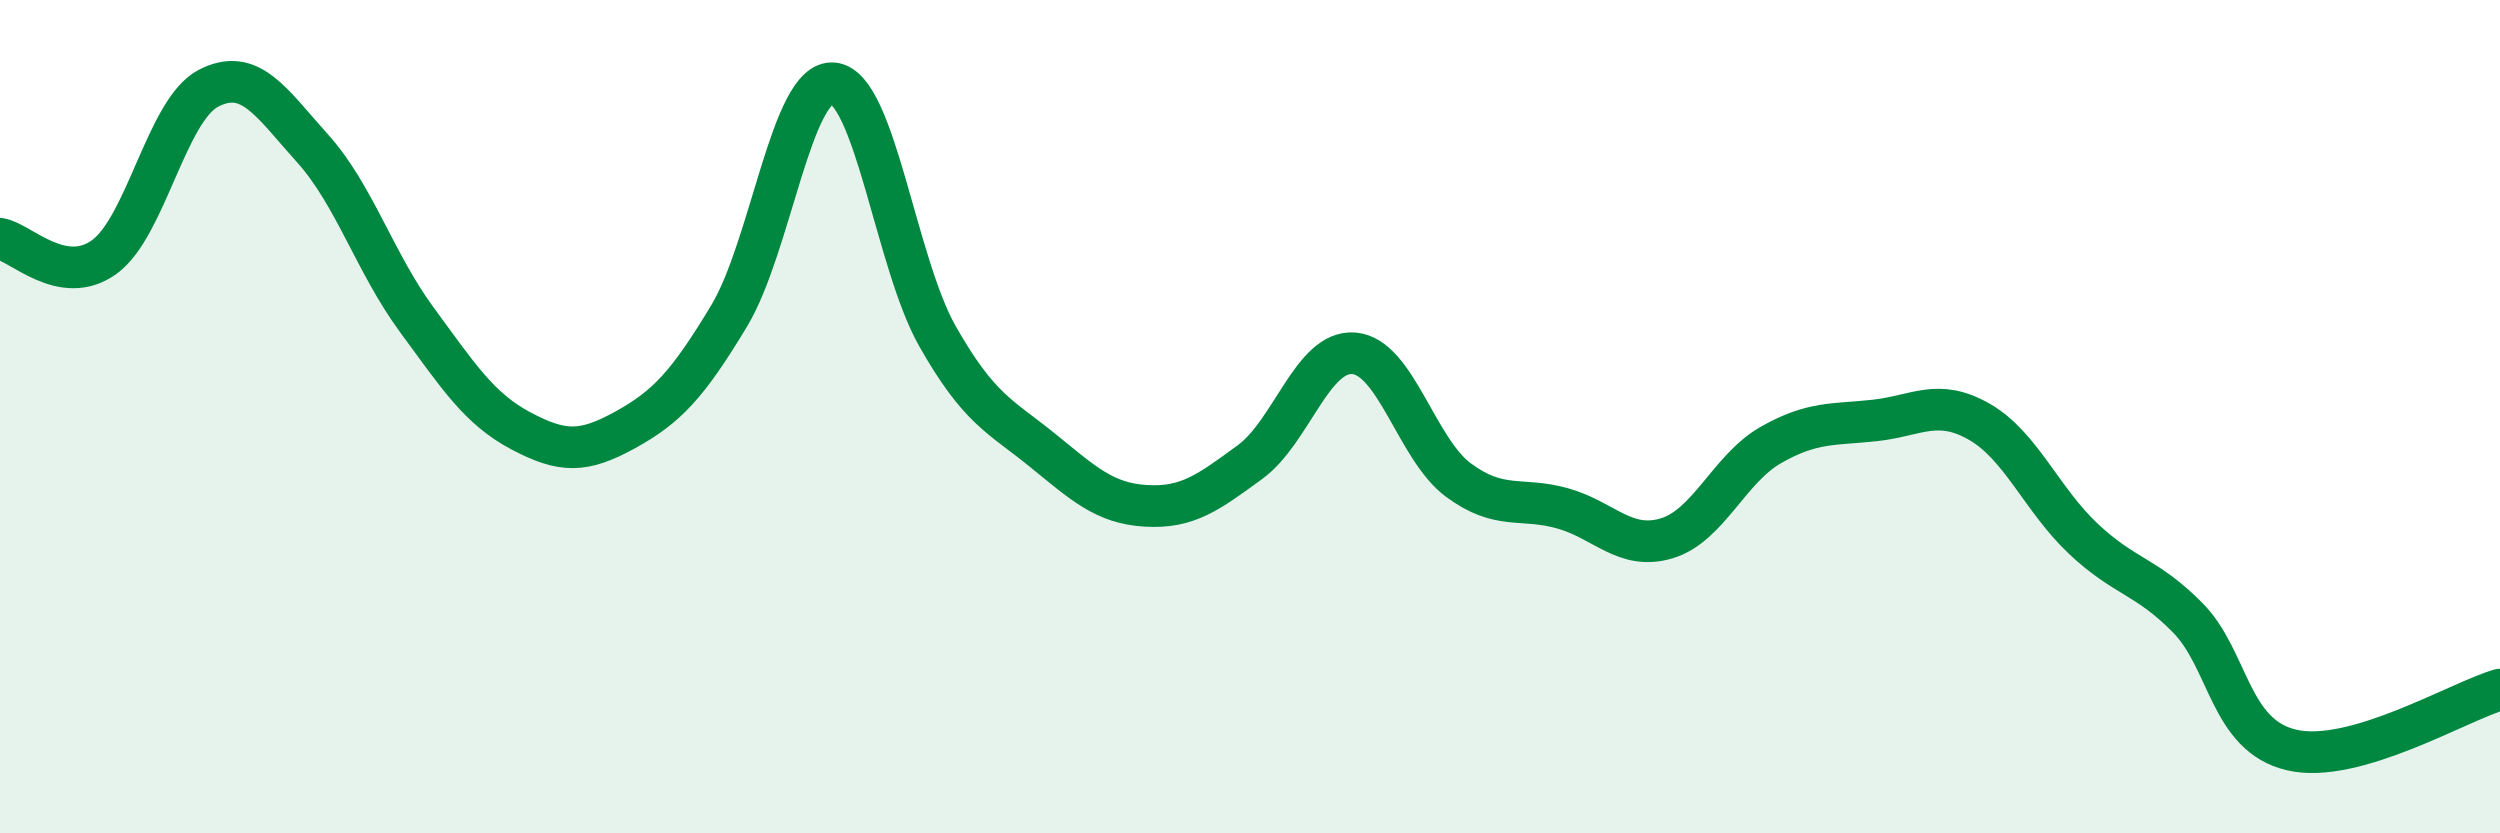
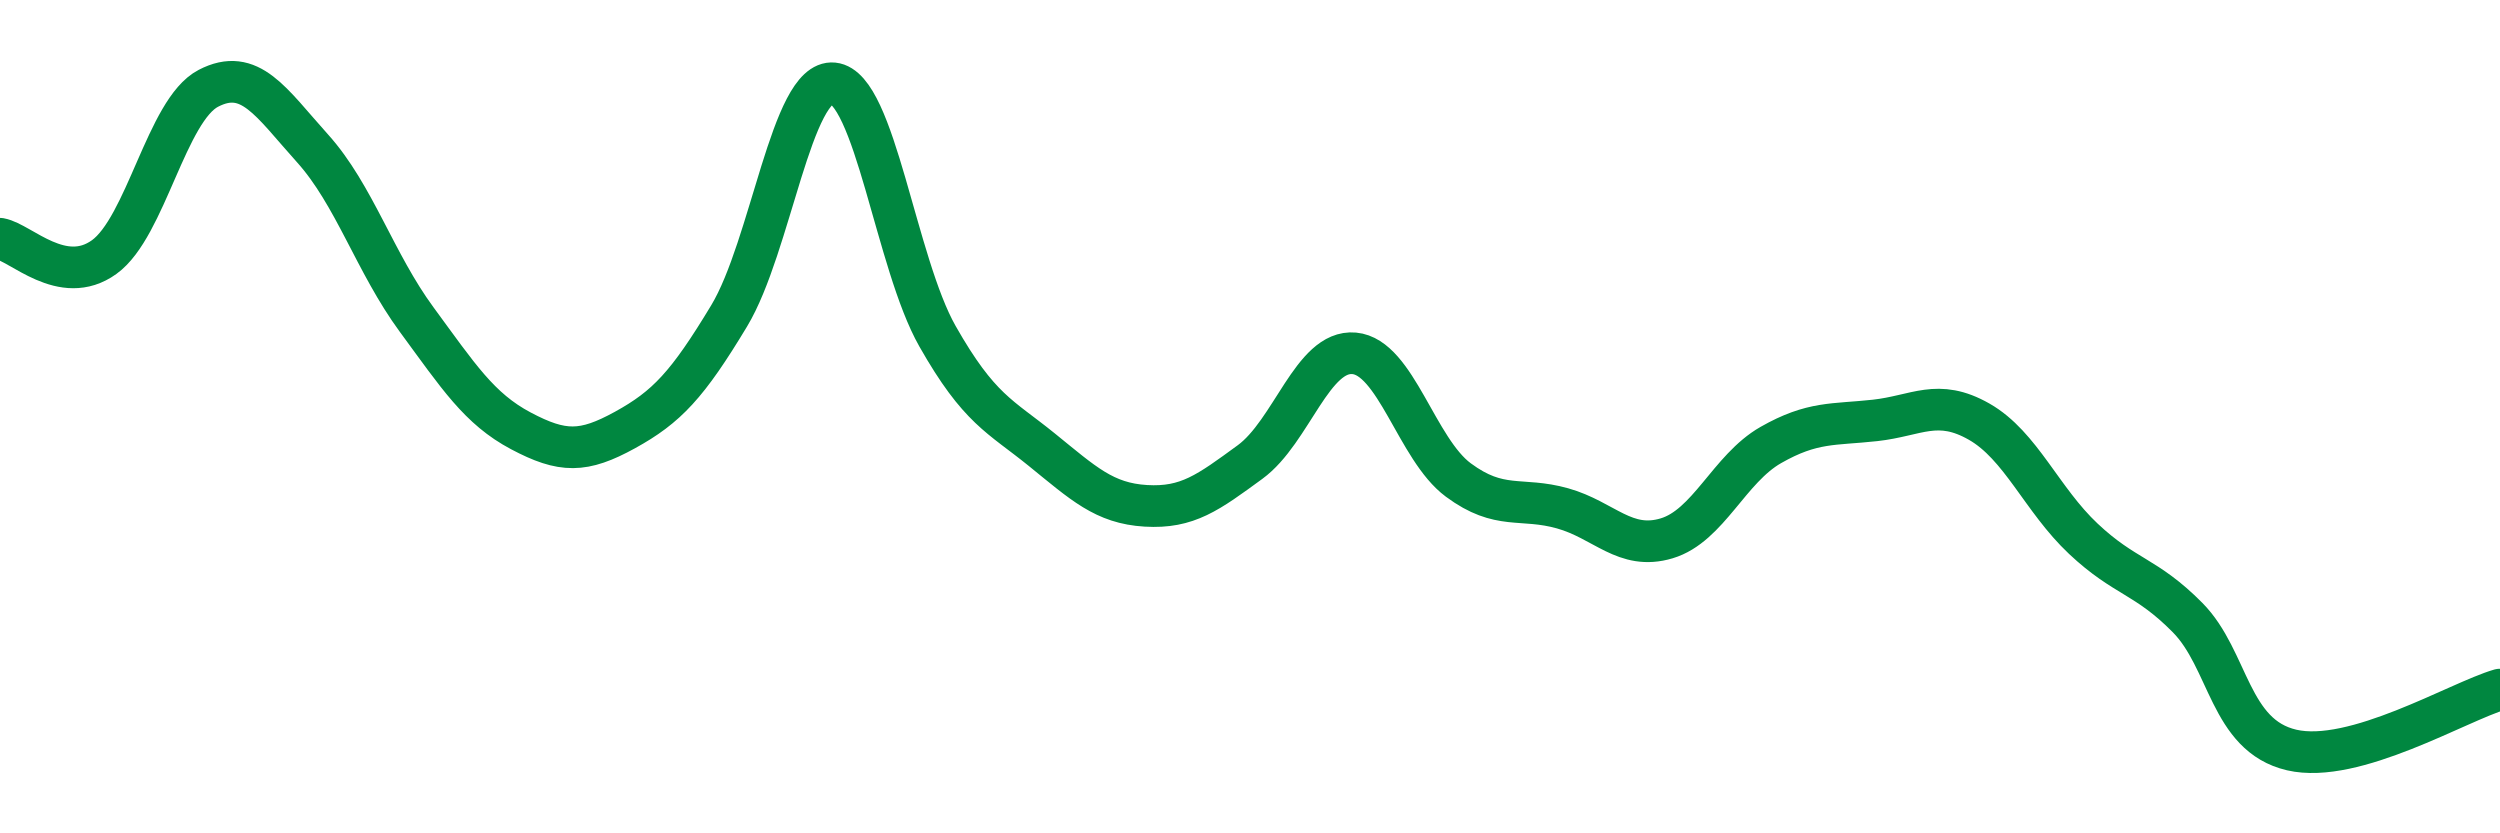
<svg xmlns="http://www.w3.org/2000/svg" width="60" height="20" viewBox="0 0 60 20">
-   <path d="M 0,5.73 C 0.5,5.82 1.5,6.89 2.5,6.17 C 3.5,5.45 4,2.64 5,2.12 C 6,1.6 6.5,2.45 7.5,3.56 C 8.5,4.67 9,6.31 10,7.67 C 11,9.03 11.5,9.81 12.5,10.34 C 13.5,10.87 14,10.87 15,10.32 C 16,9.77 16.5,9.24 17.5,7.58 C 18.5,5.92 19,1.9 20,2 C 21,2.1 21.5,6.31 22.5,8.07 C 23.5,9.83 24,9.98 25,10.79 C 26,11.6 26.5,12.08 27.5,12.14 C 28.5,12.2 29,11.82 30,11.09 C 31,10.36 31.5,8.39 32.5,8.48 C 33.5,8.57 34,10.78 35,11.52 C 36,12.26 36.5,11.92 37.5,12.2 C 38.5,12.48 39,13.22 40,12.92 C 41,12.62 41.5,11.25 42.5,10.68 C 43.5,10.11 44,10.2 45,10.09 C 46,9.98 46.5,9.55 47.5,10.12 C 48.5,10.69 49,11.99 50,12.93 C 51,13.87 51.5,13.81 52.5,14.82 C 53.5,15.83 53.5,17.65 55,18 C 56.5,18.35 59,16.84 60,16.55L60 20L0 20Z" fill="#008740" opacity="0.1" stroke-linecap="round" stroke-linejoin="round" />
  <path d="M 0,5.73 C 0.5,5.82 1.5,6.89 2.5,6.17 C 3.5,5.45 4,2.64 5,2.12 C 6,1.6 6.5,2.45 7.5,3.56 C 8.5,4.67 9,6.31 10,7.67 C 11,9.03 11.5,9.81 12.5,10.34 C 13.5,10.87 14,10.87 15,10.32 C 16,9.77 16.5,9.24 17.5,7.58 C 18.5,5.92 19,1.9 20,2 C 21,2.1 21.5,6.31 22.5,8.07 C 23.5,9.83 24,9.98 25,10.79 C 26,11.6 26.5,12.08 27.5,12.14 C 28.5,12.2 29,11.82 30,11.09 C 31,10.36 31.5,8.39 32.5,8.48 C 33.5,8.57 34,10.78 35,11.52 C 36,12.26 36.5,11.92 37.5,12.2 C 38.5,12.48 39,13.22 40,12.92 C 41,12.62 41.5,11.25 42.5,10.68 C 43.5,10.11 44,10.2 45,10.09 C 46,9.98 46.5,9.55 47.5,10.12 C 48.5,10.69 49,11.99 50,12.93 C 51,13.87 51.5,13.81 52.5,14.82 C 53.5,15.83 53.5,17.65 55,18 C 56.5,18.35 59,16.84 60,16.55" stroke="#008740" stroke-width="1" fill="none" stroke-linecap="round" stroke-linejoin="round" />
</svg>